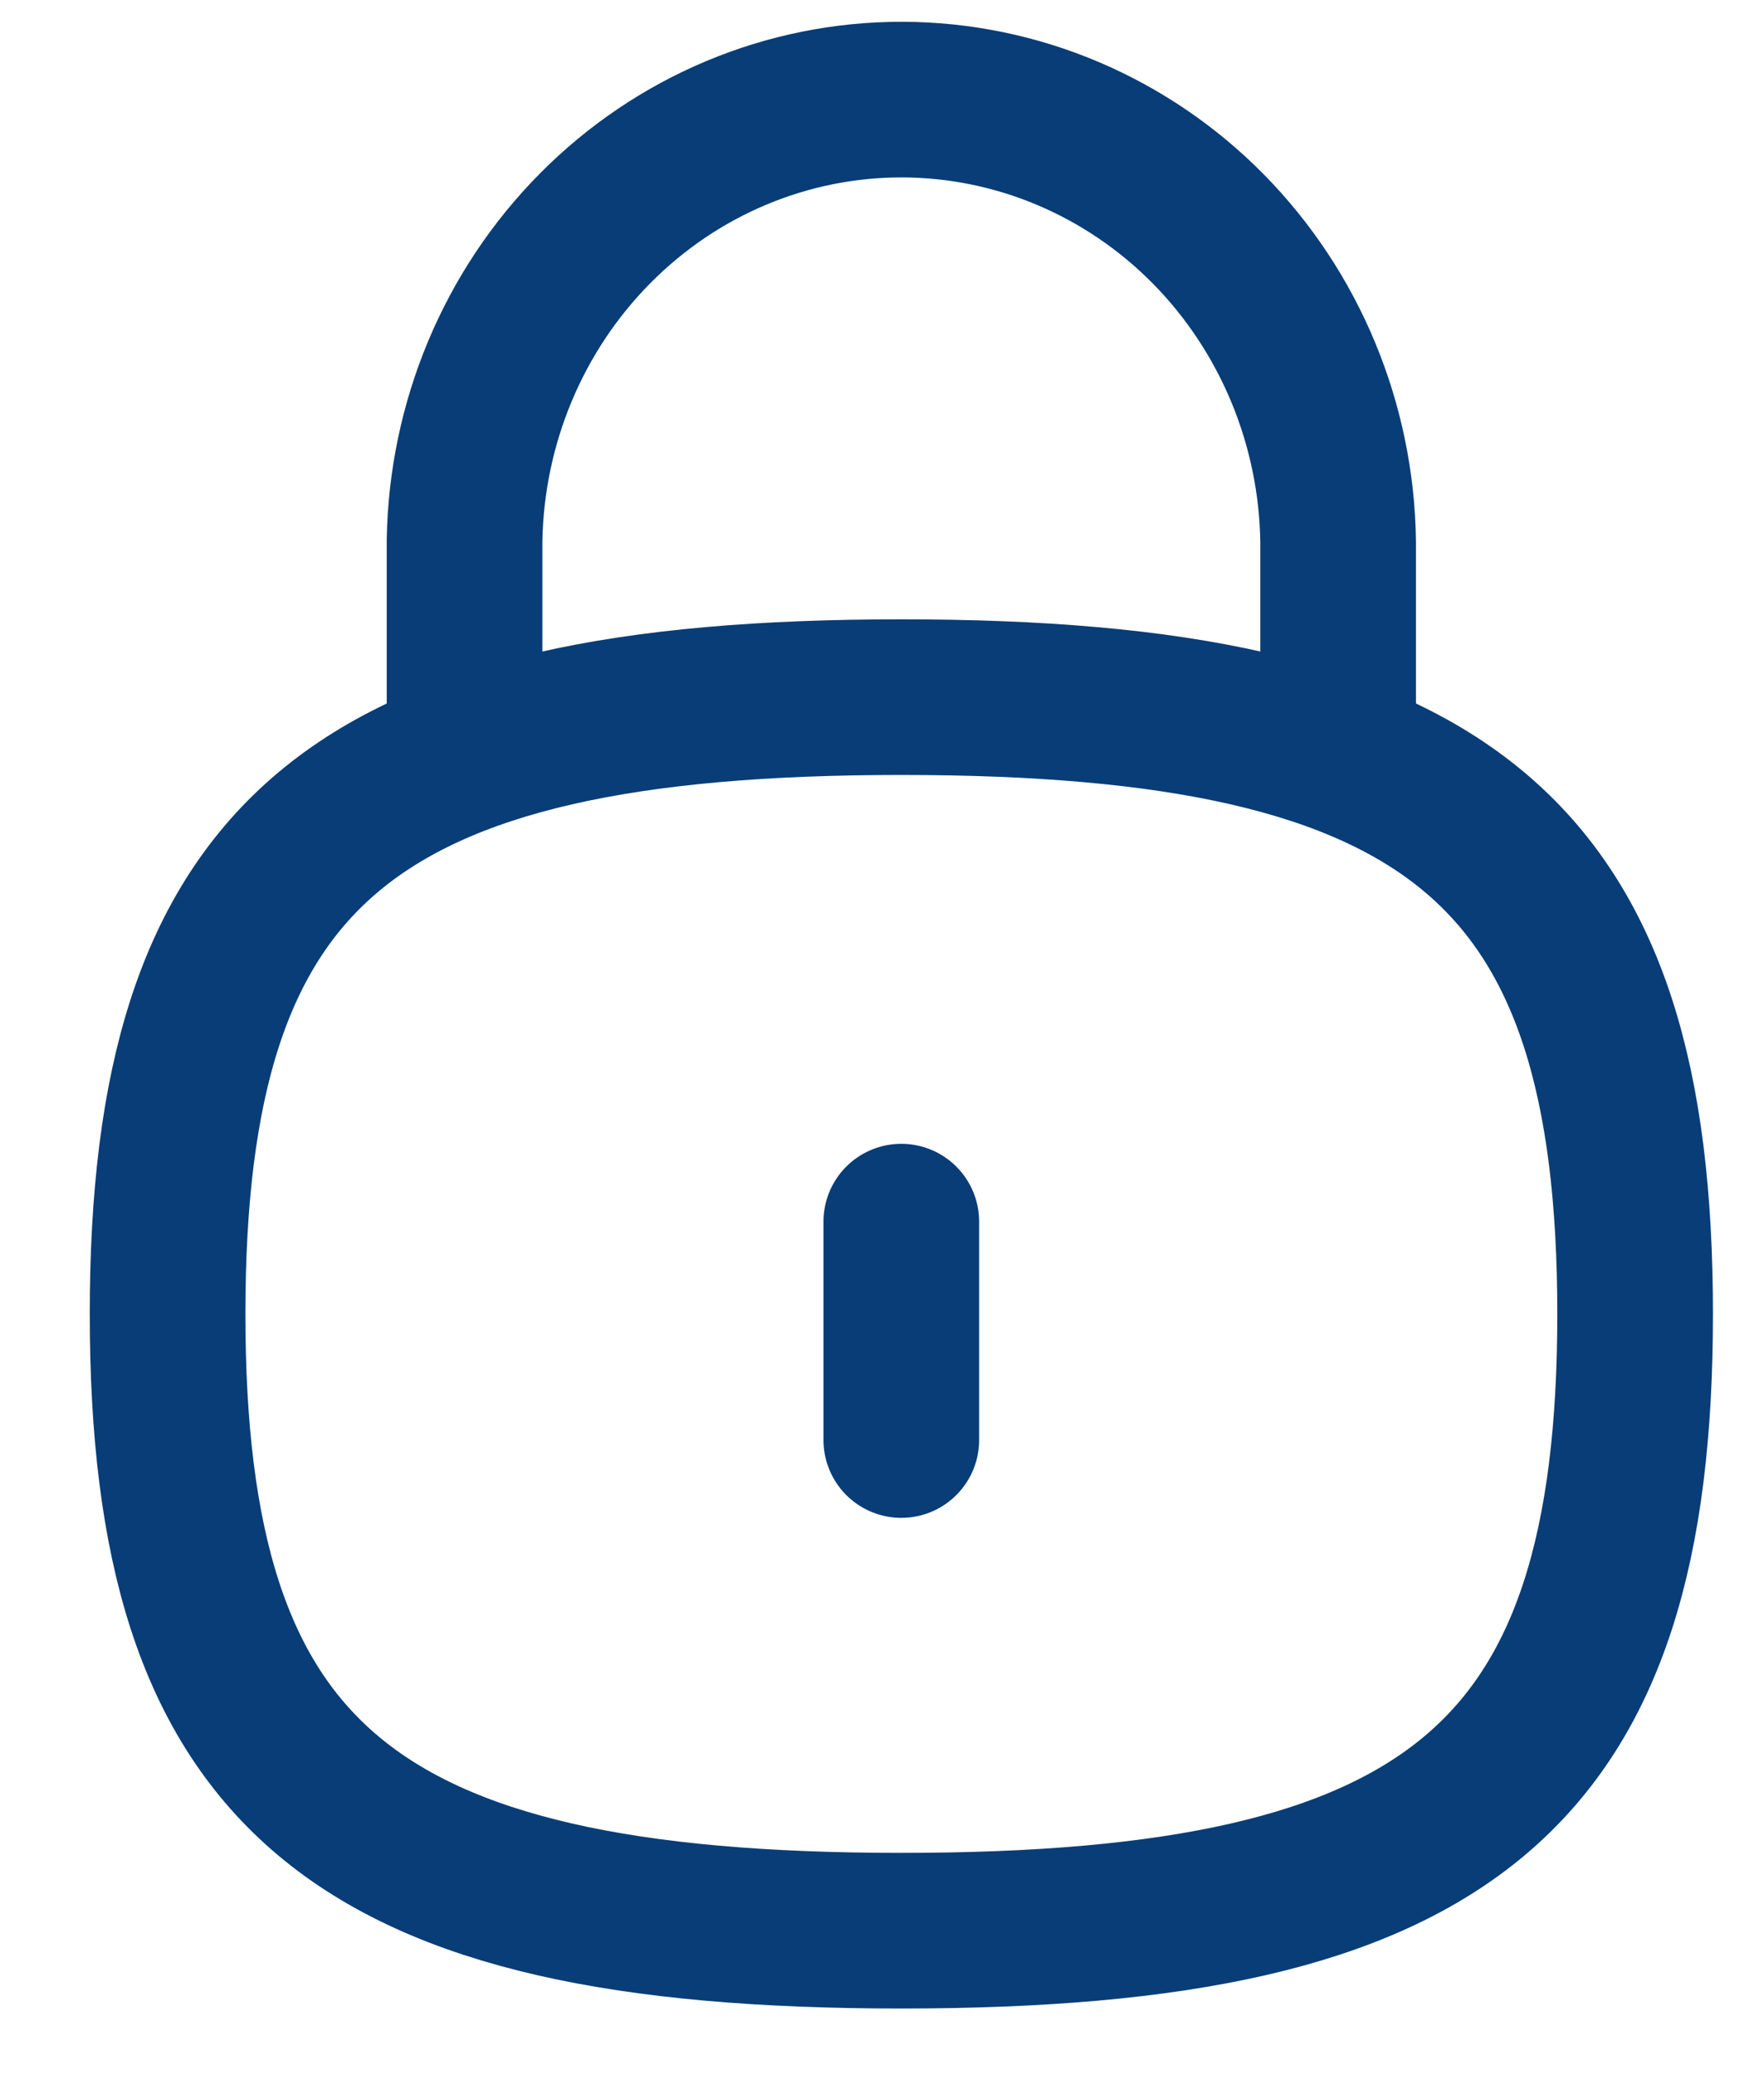
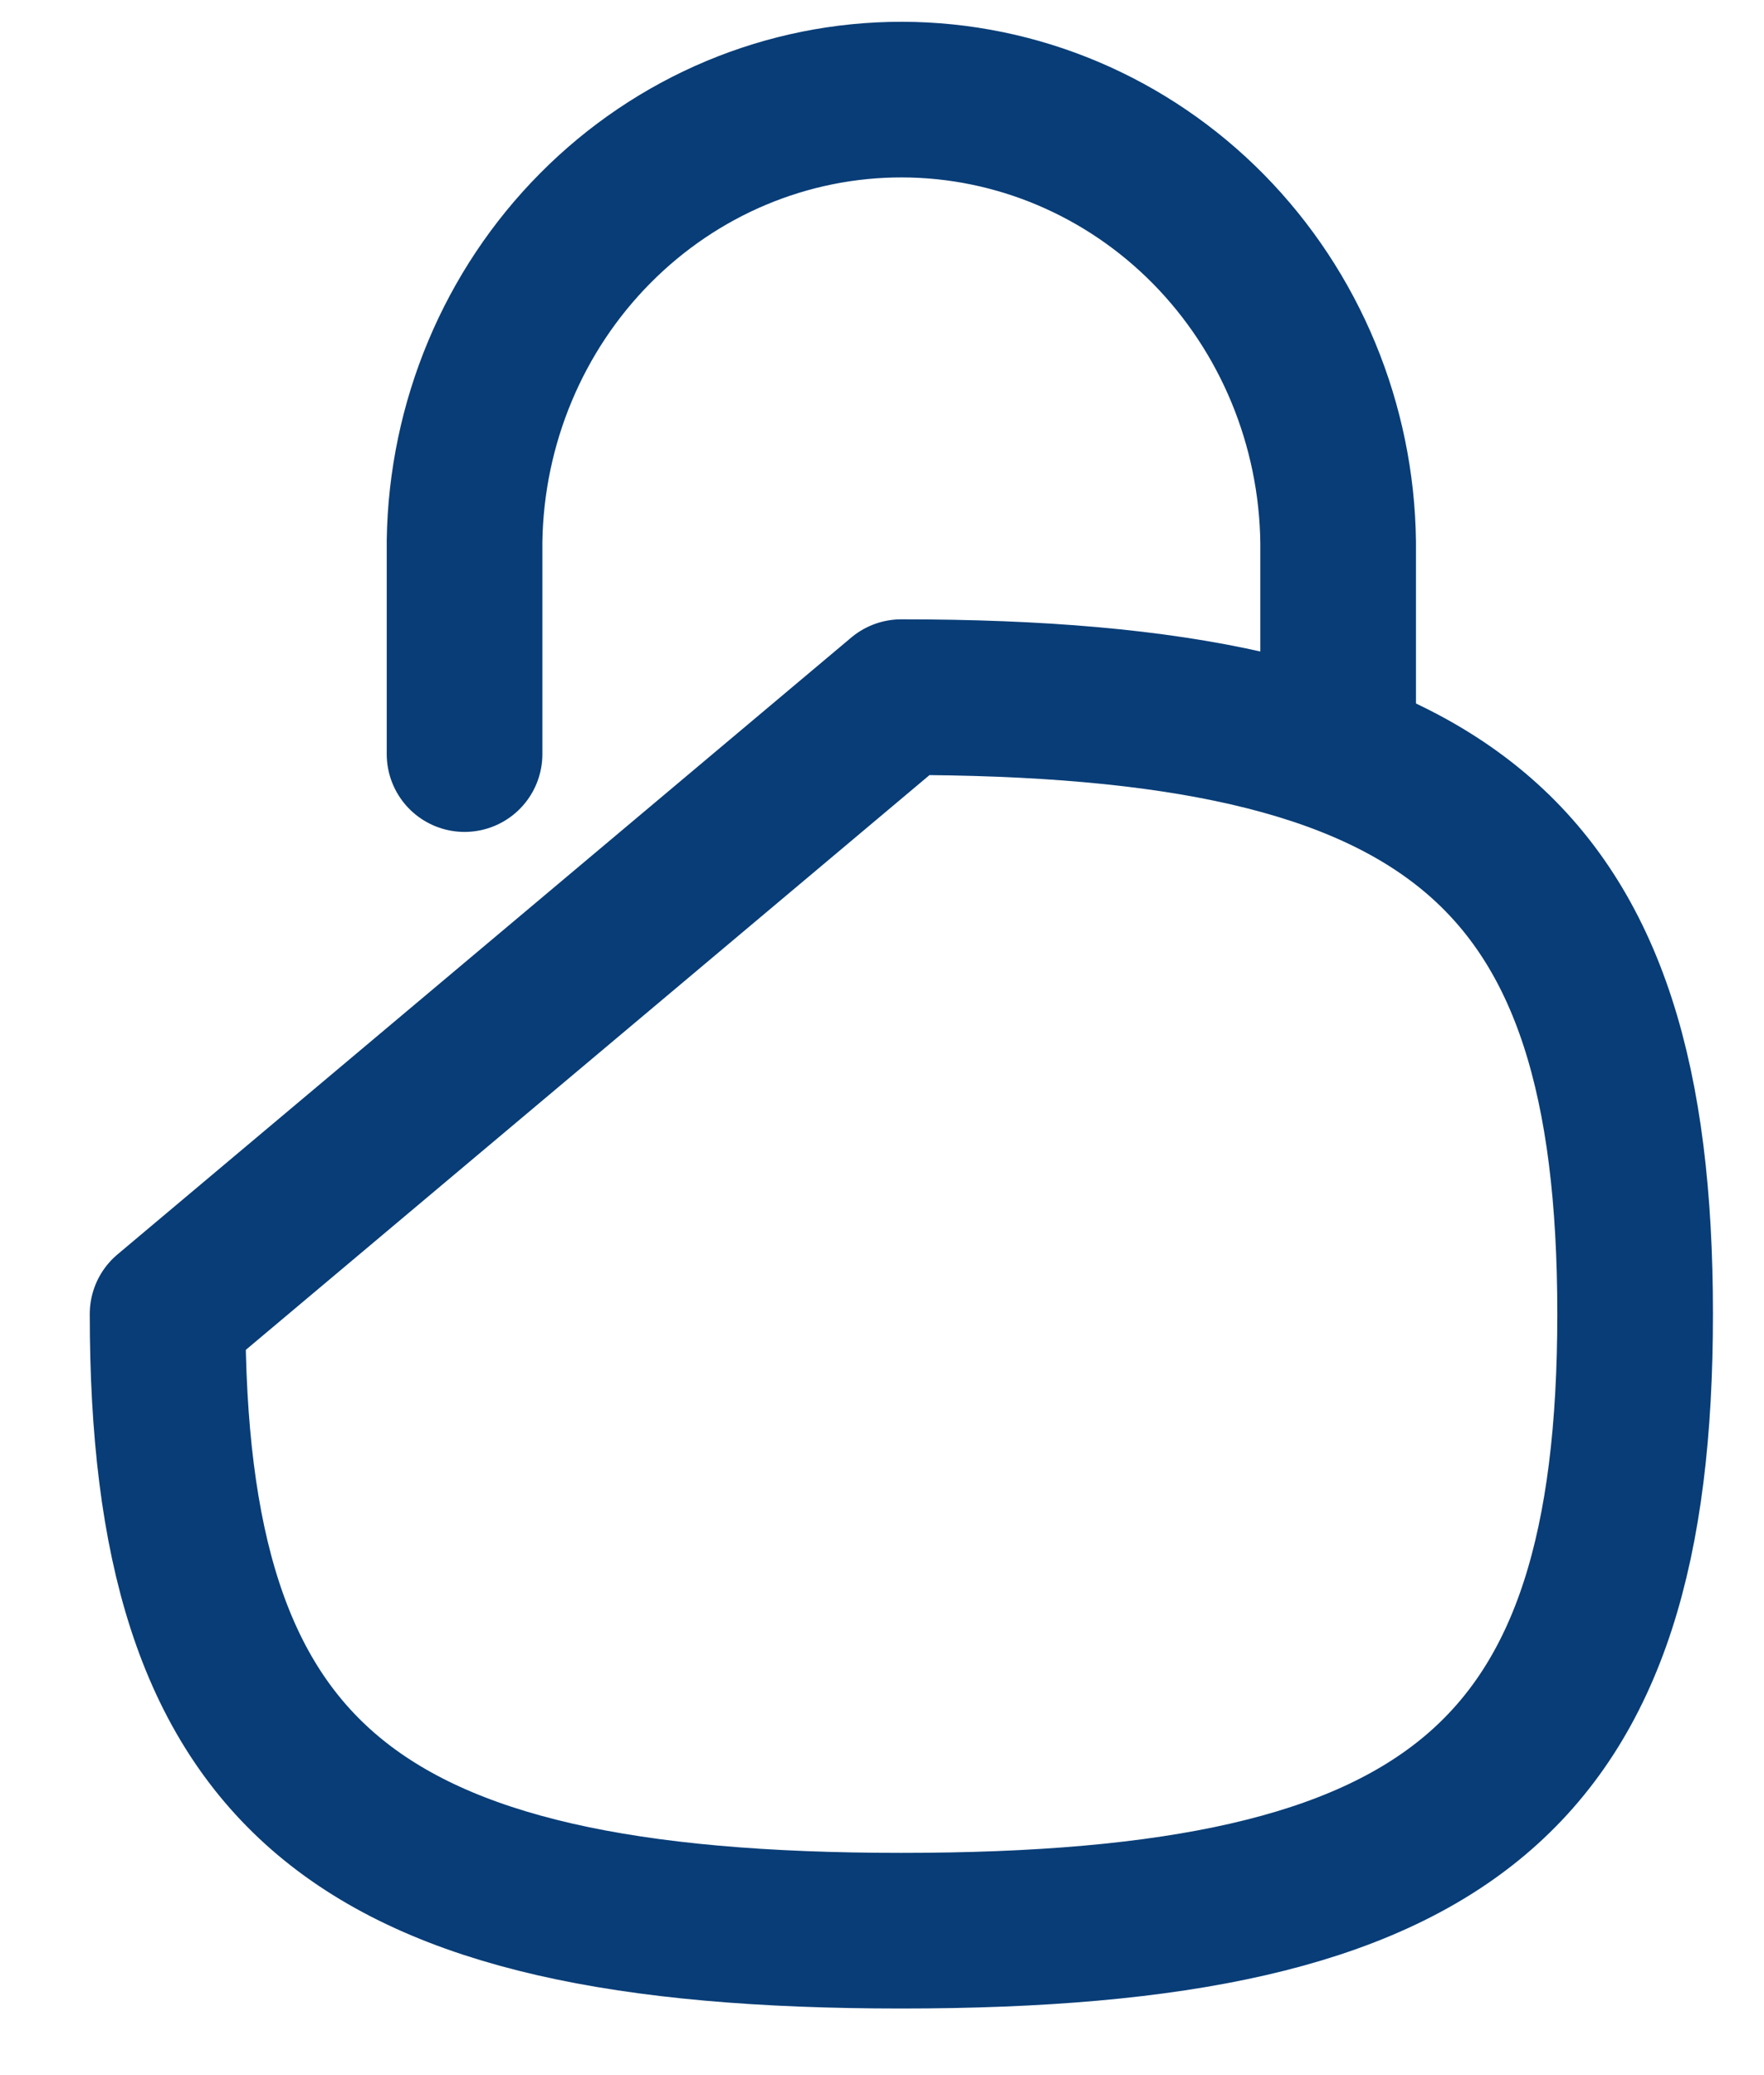
<svg xmlns="http://www.w3.org/2000/svg" width="17" height="20" viewBox="0 0 17 20" fill="none">
  <path d="M12.896 7.268V5.227C12.882 4.092 12.433 3.008 11.647 2.209C10.861 1.411 9.8 0.962 8.694 0.96C7.588 0.958 6.526 1.403 5.737 2.199C4.948 2.994 4.495 4.077 4.477 5.212L4.477 7.268" stroke="#083D77" stroke-width="1.5" stroke-linecap="round" stroke-linejoin="round" />
-   <path d="M8.686 11.774V13.879" stroke="#083D77" stroke-width="1.5" stroke-linecap="round" stroke-linejoin="round" />
-   <path d="M1.615 12.664C1.615 17.119 3.383 18.608 8.686 18.608C13.989 18.608 15.758 17.122 15.758 12.664C15.758 8.205 13.985 6.719 8.686 6.719C3.388 6.719 1.615 8.206 1.615 12.664Z" stroke="#083D77" stroke-width="1.5" stroke-linecap="round" stroke-linejoin="round" />
+   <path d="M1.615 12.664C1.615 17.119 3.383 18.608 8.686 18.608C13.989 18.608 15.758 17.122 15.758 12.664C15.758 8.205 13.985 6.719 8.686 6.719Z" stroke="#083D77" stroke-width="1.5" stroke-linecap="round" stroke-linejoin="round" />
</svg>